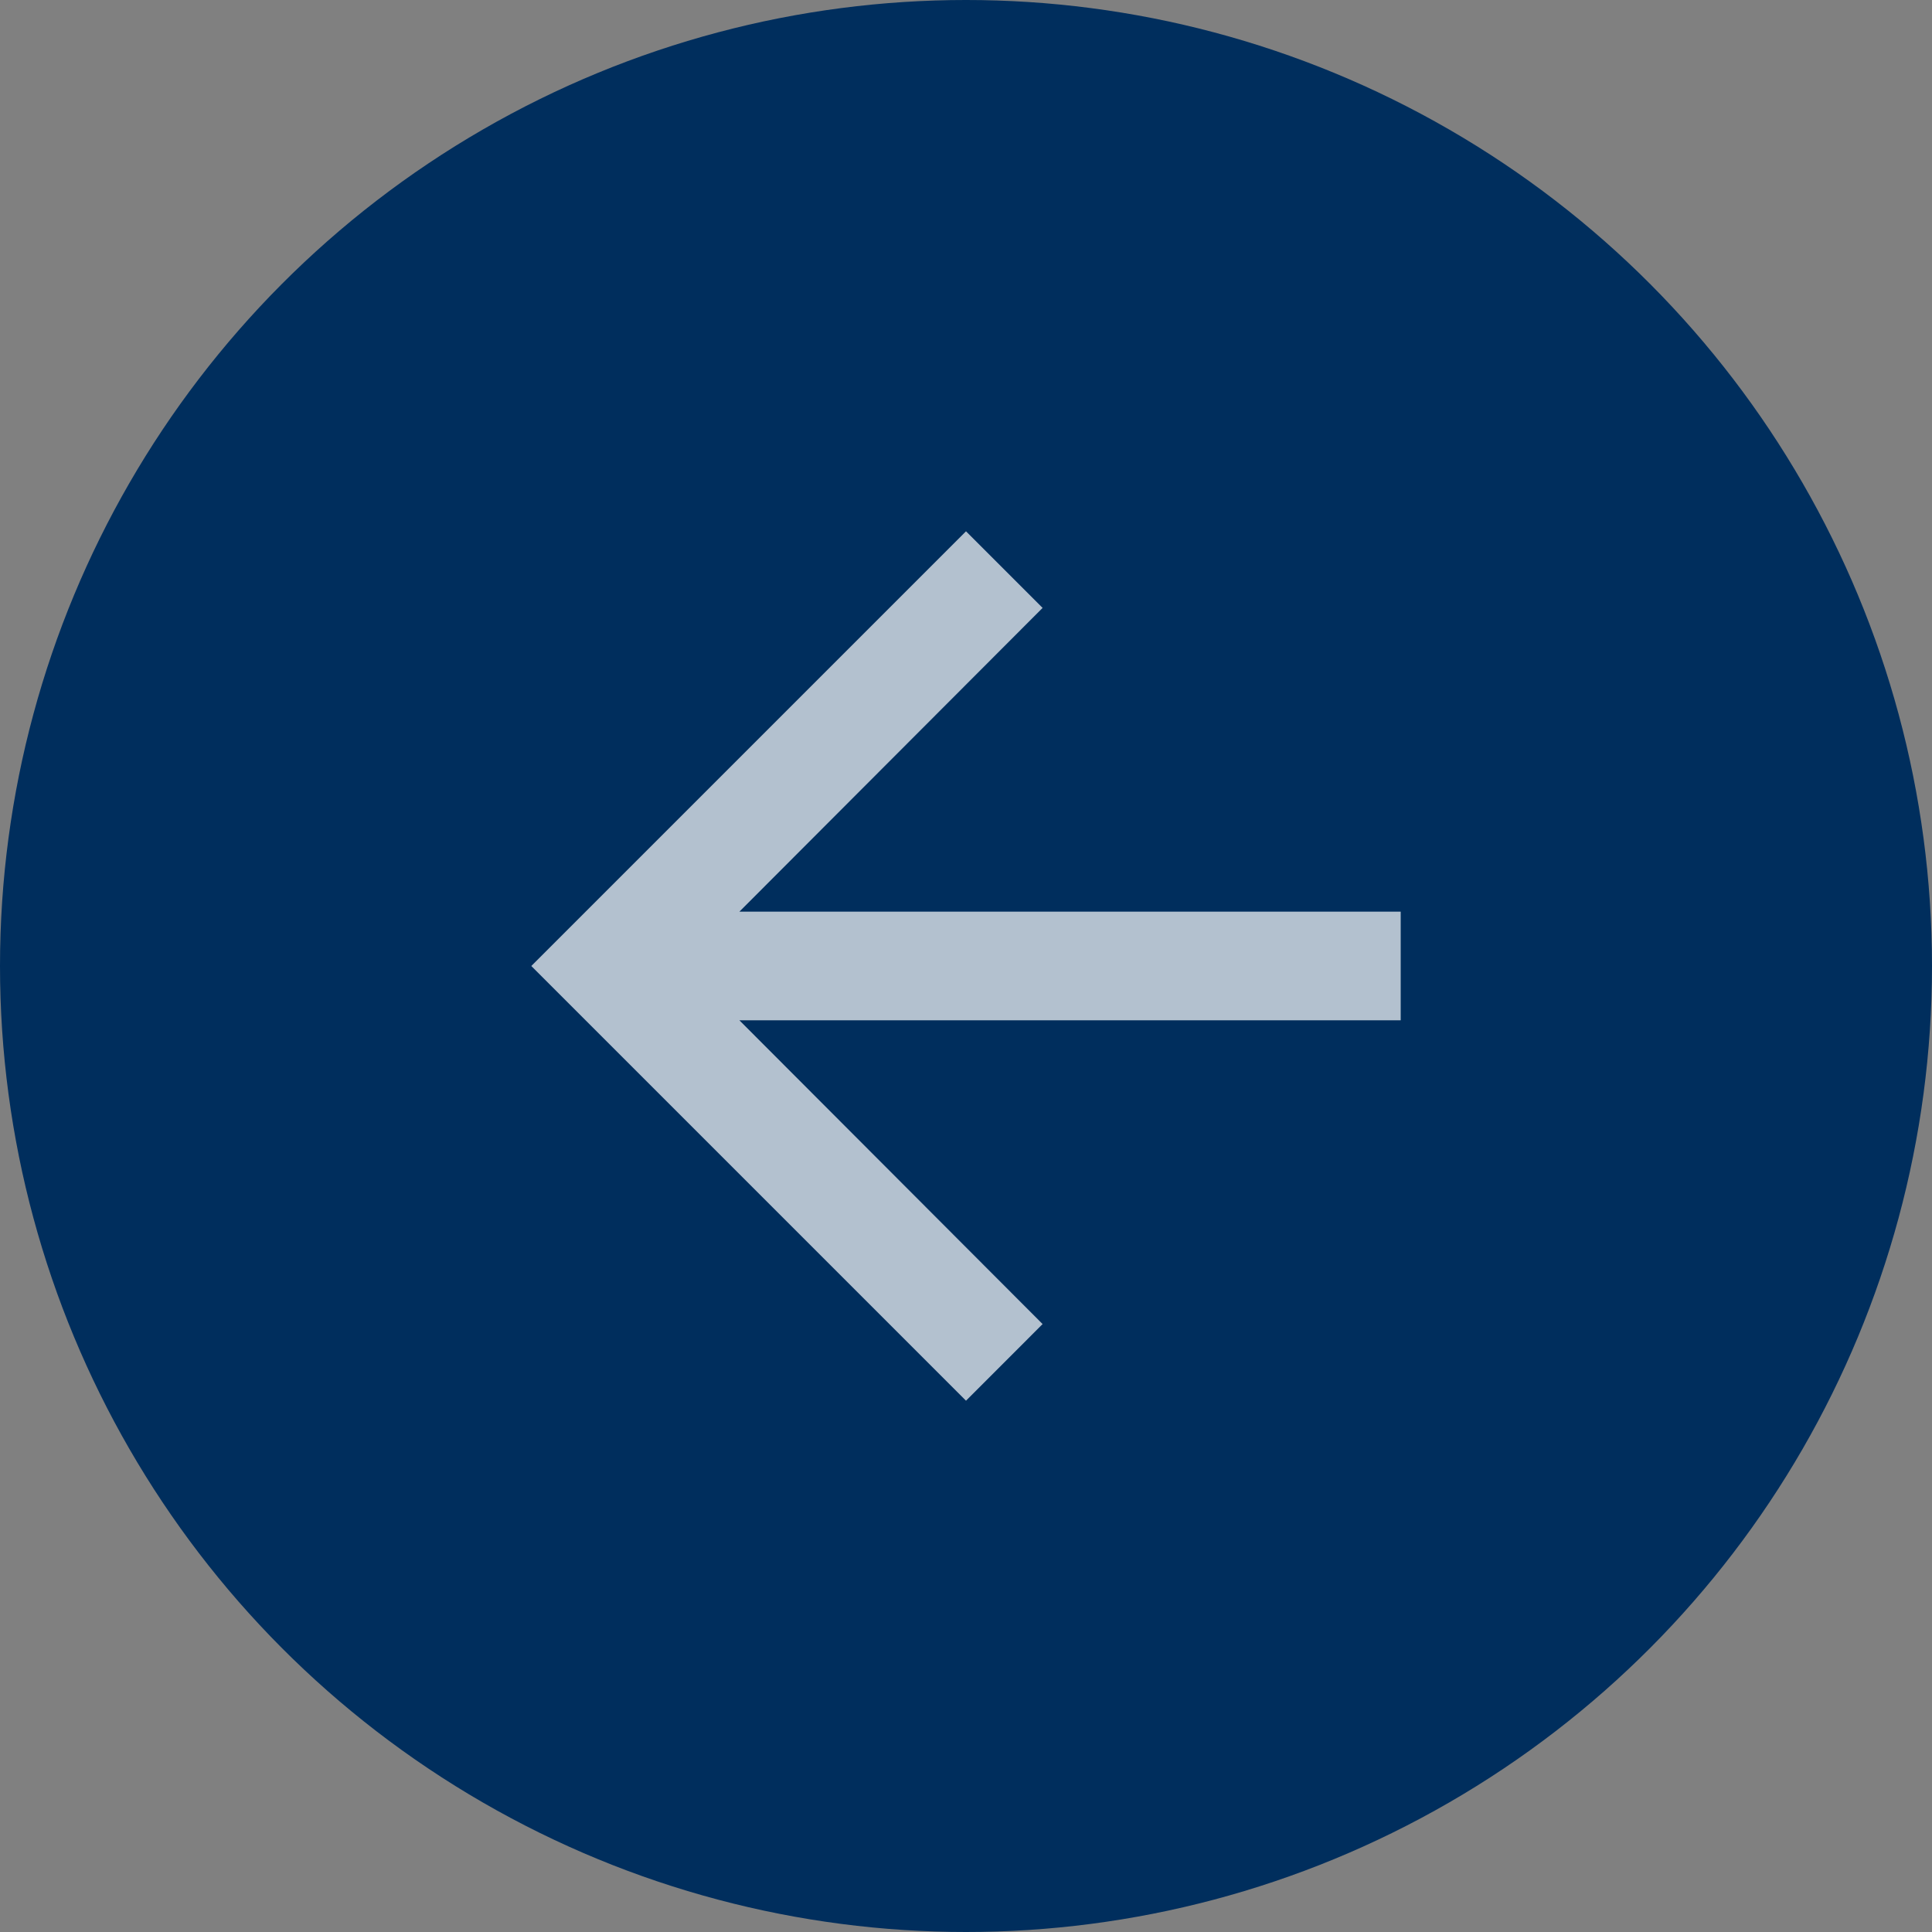
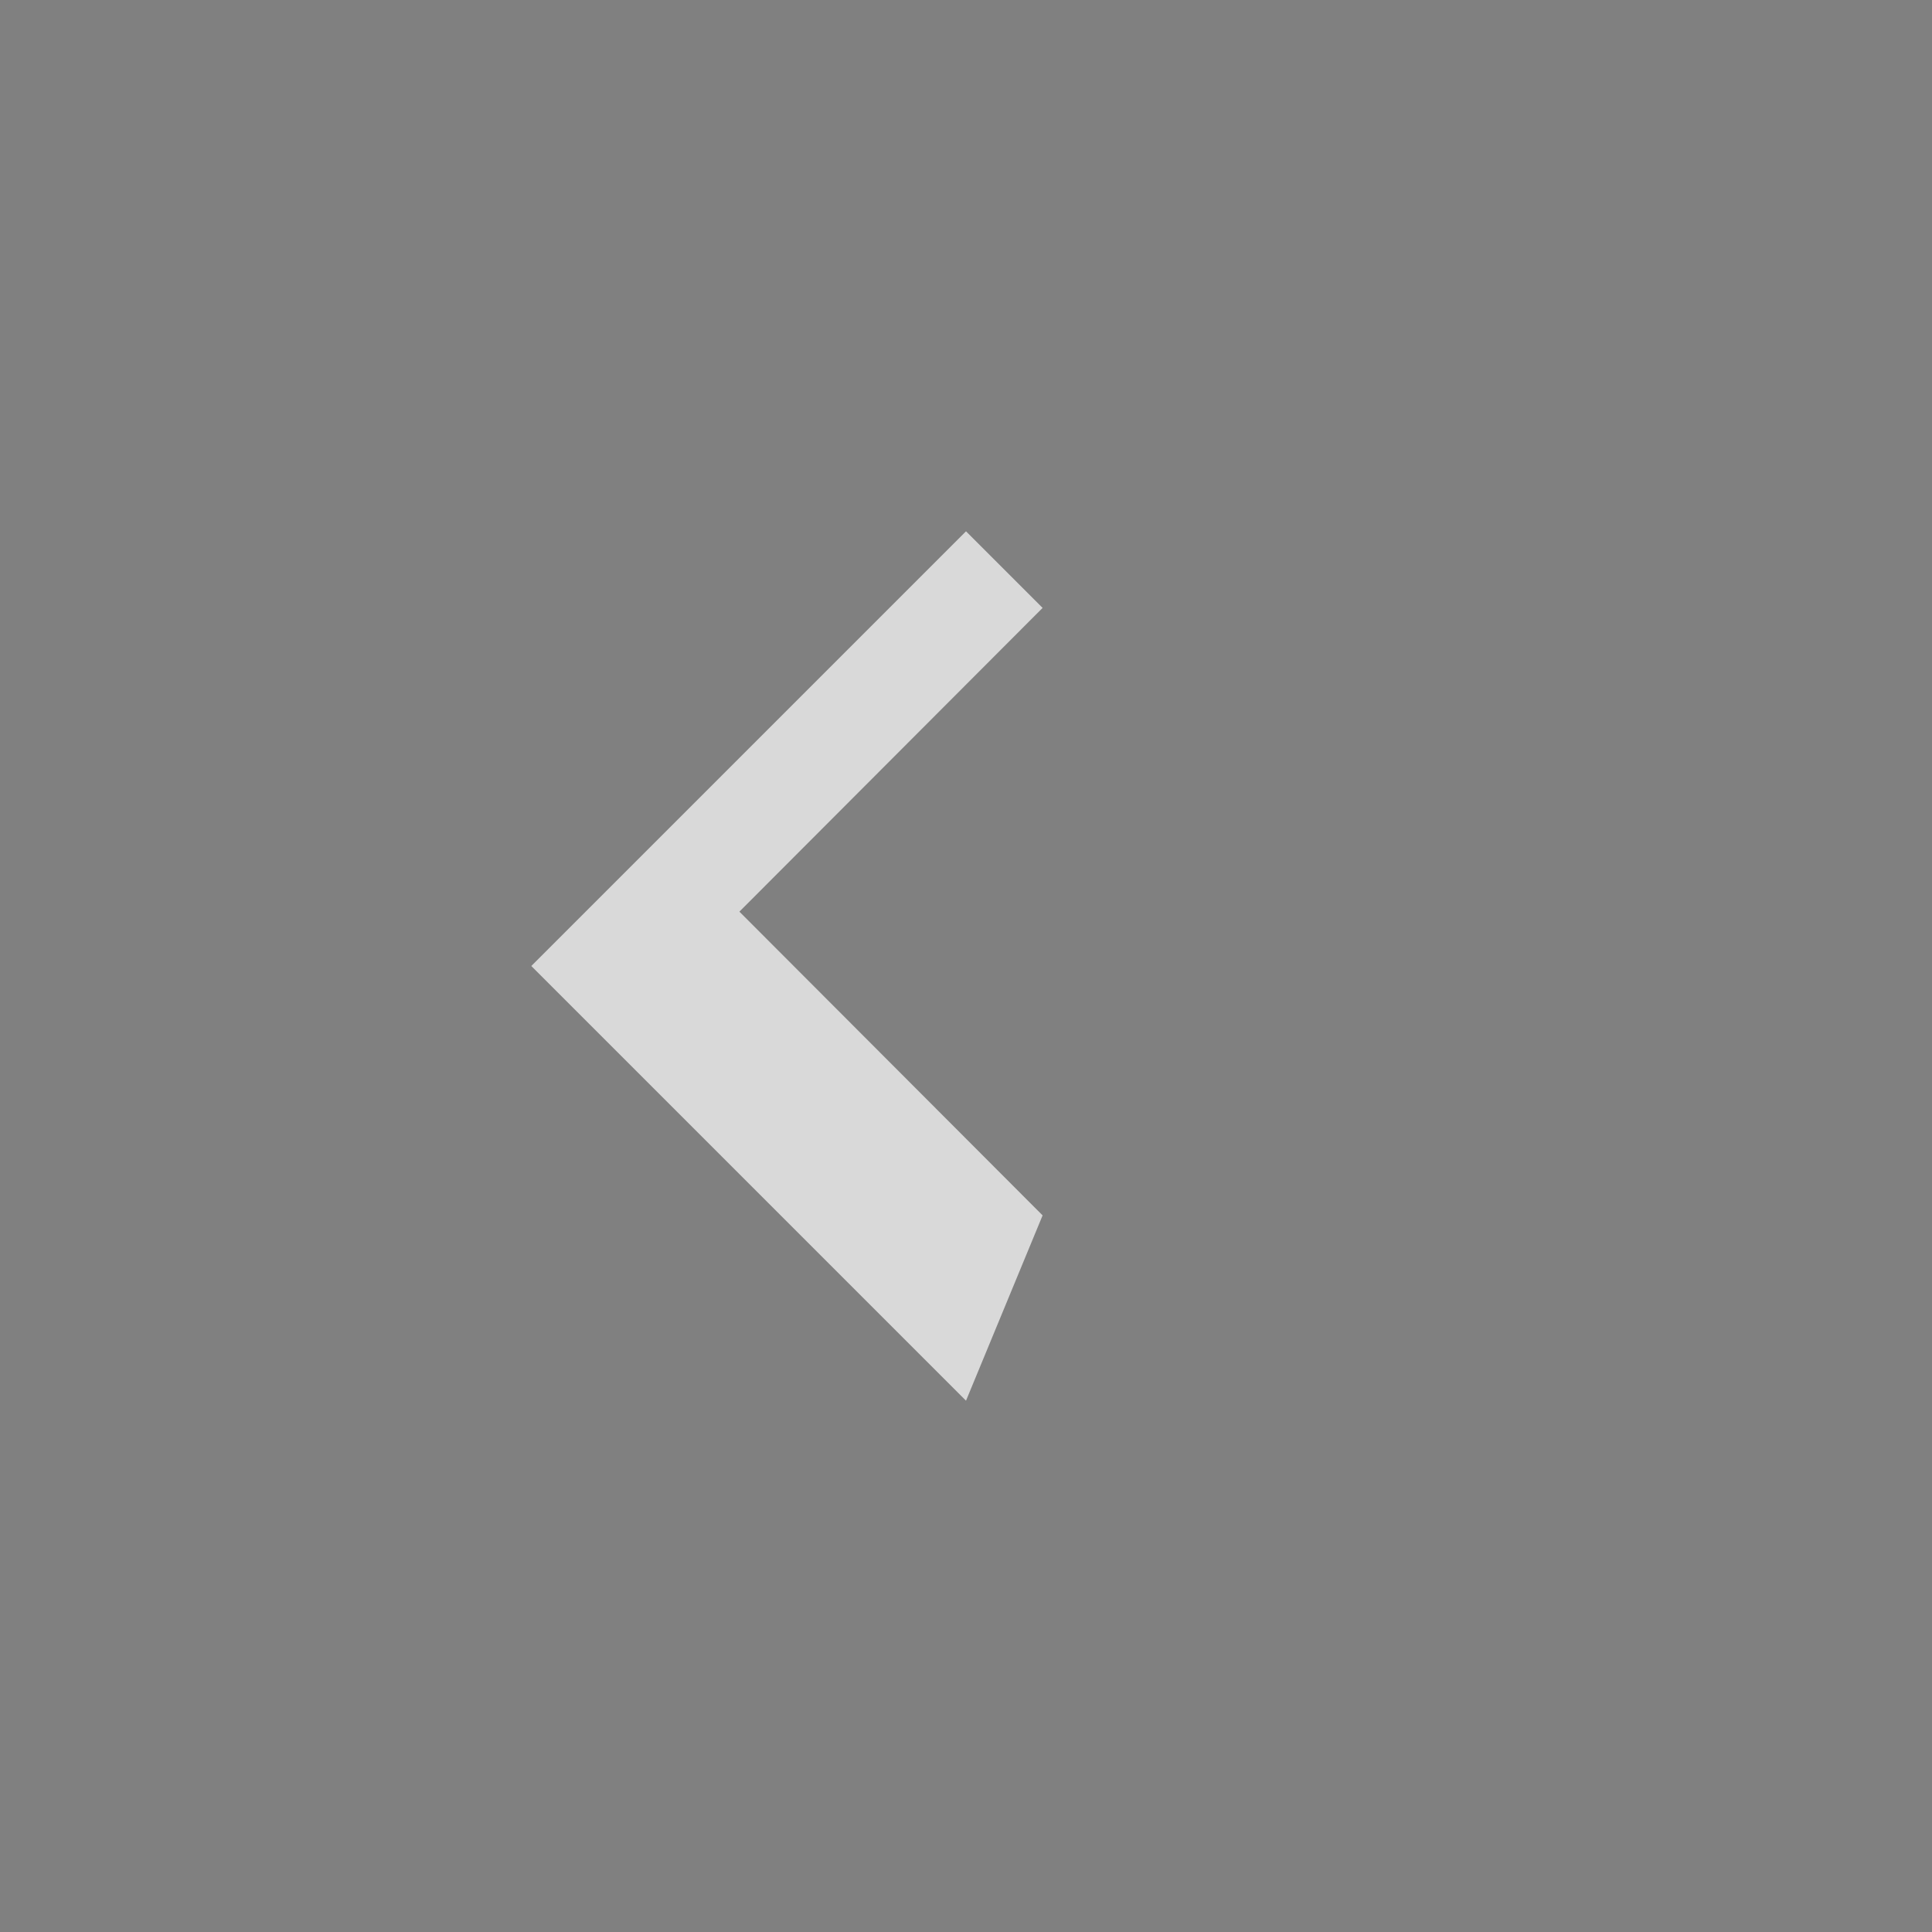
<svg xmlns="http://www.w3.org/2000/svg" id="Component_83_4" data-name="Component 83 – 4" width="60" height="60" viewBox="0 0 60 60">
  <rect x="0" y="0" width="60" height="60" fill="#808080" stroke="none" />
-   <circle id="Ellipse_100" data-name="Ellipse 100" cx="30" cy="30" r="30" fill="#002e5d" />
  <g id="arrow_forward_black_24dp" transform="translate(12.5 12.5)" opacity="0.7">
-     <path id="Path_37562" data-name="Path 37562" d="M35,0H0V35H35Z" fill="none" />
-     <path id="Path_37563" data-name="Path 37563" d="M17.5,4l2.379,2.379-9.416,9.433H31v3.375H10.463l9.416,9.433L17.5,31,4,17.5Z" transform="translate(0)" fill="#fff" />
+     <path id="Path_37563" data-name="Path 37563" d="M17.5,4l2.379,2.379-9.416,9.433H31H10.463l9.416,9.433L17.5,31,4,17.5Z" transform="translate(0)" fill="#fff" />
  </g>
</svg>